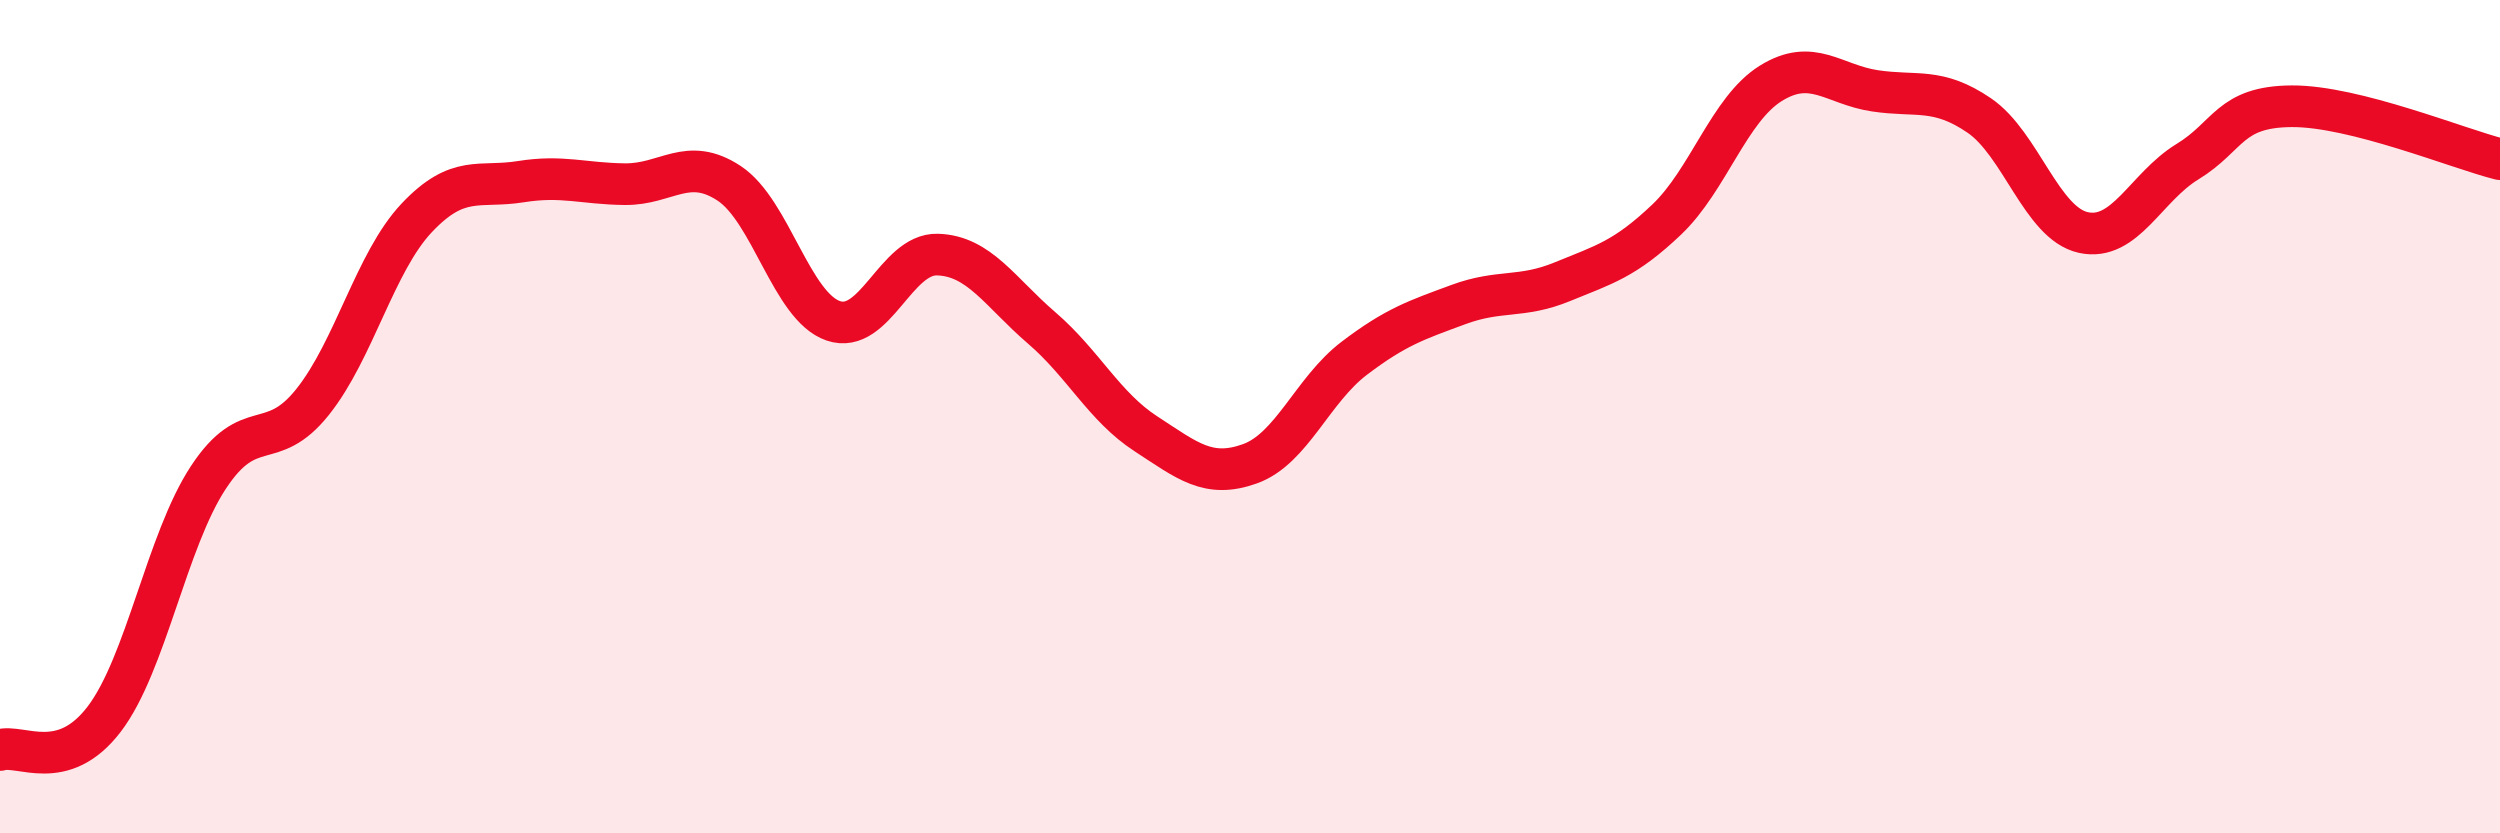
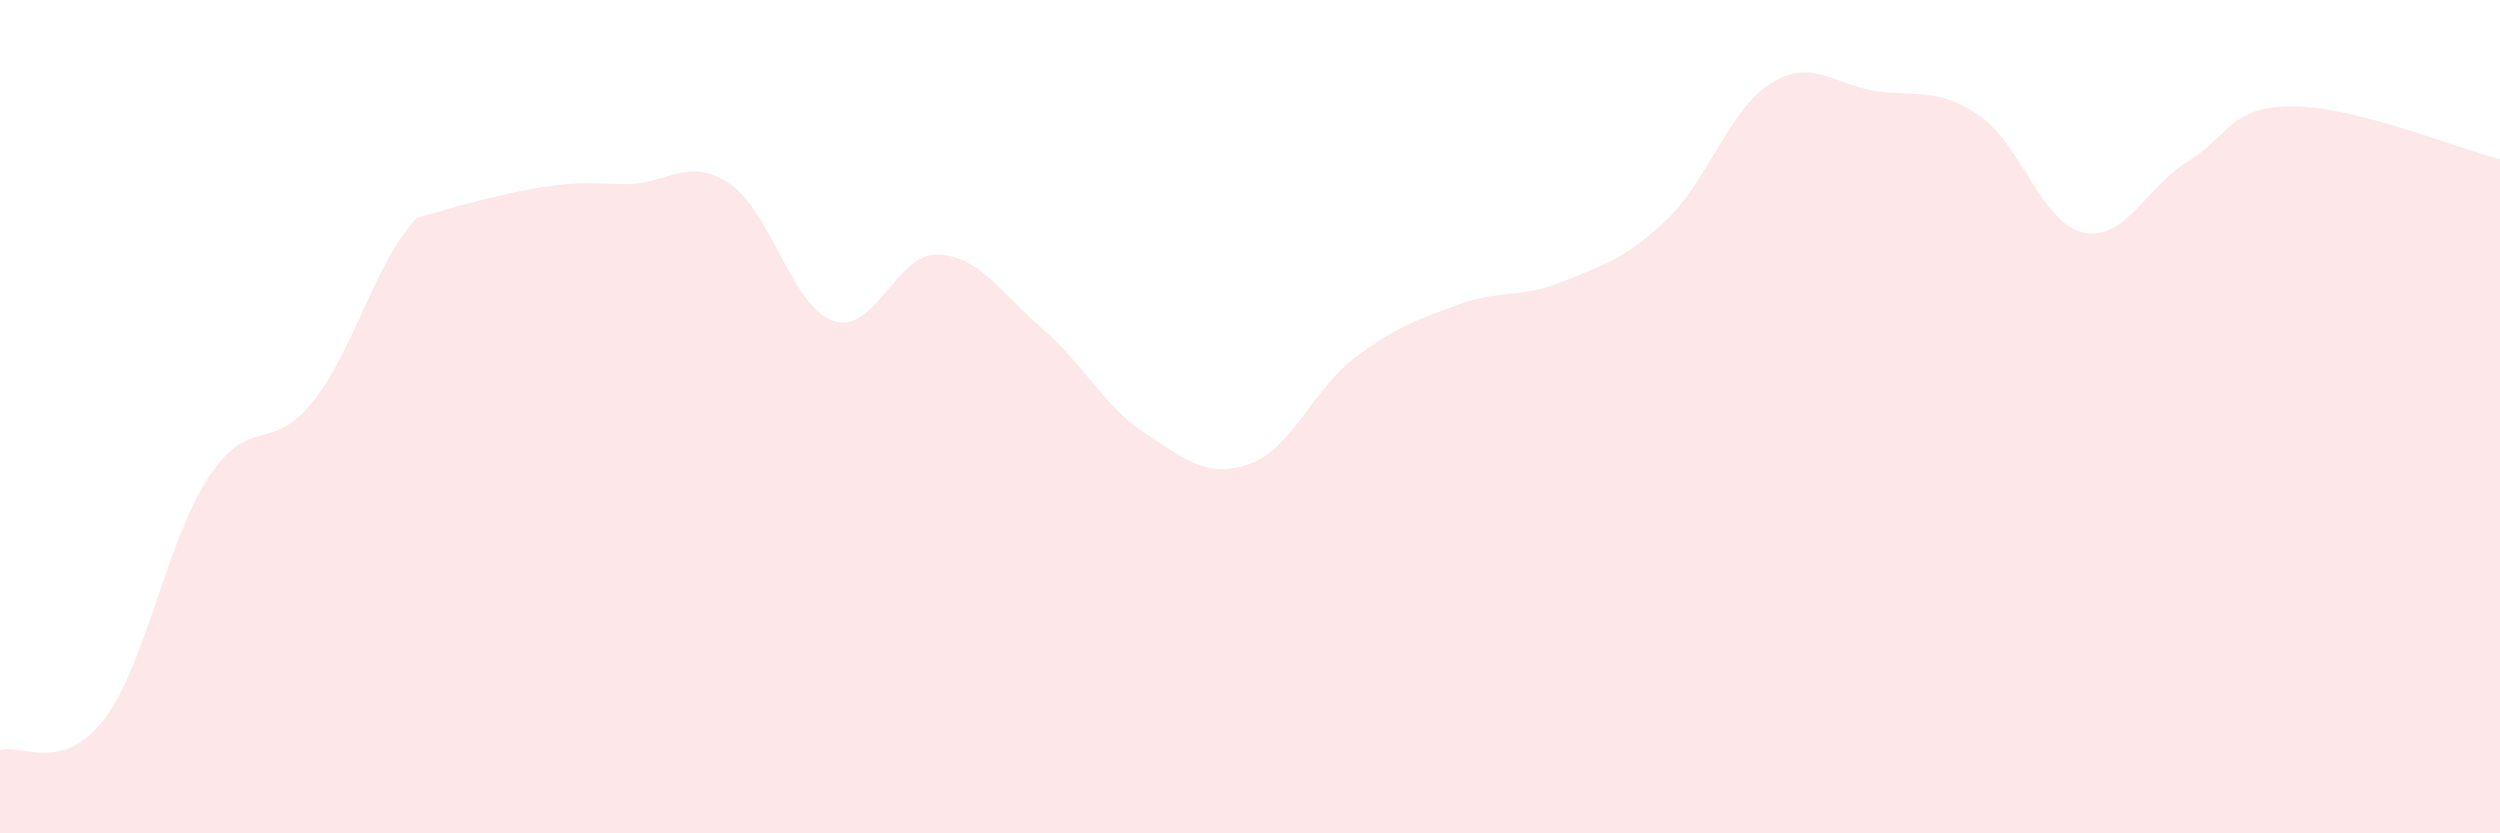
<svg xmlns="http://www.w3.org/2000/svg" width="60" height="20" viewBox="0 0 60 20">
-   <path d="M 0,18 C 0.5,17.85 1.5,18.57 2.5,17.26 C 3.5,15.95 4,12.98 5,11.46 C 6,9.94 6.5,10.9 7.5,9.65 C 8.5,8.4 9,6.29 10,5.23 C 11,4.17 11.5,4.52 12.5,4.36 C 13.5,4.2 14,4.41 15,4.42 C 16,4.43 16.5,3.74 17.5,4.4 C 18.5,5.06 19,7.36 20,7.7 C 21,8.04 21.5,6.08 22.5,6.11 C 23.5,6.14 24,7.01 25,7.87 C 26,8.73 26.5,9.76 27.5,10.41 C 28.5,11.06 29,11.49 30,11.13 C 31,10.77 31.5,9.36 32.5,8.6 C 33.5,7.84 34,7.68 35,7.31 C 36,6.94 36.5,7.17 37.5,6.76 C 38.5,6.35 39,6.22 40,5.27 C 41,4.32 41.5,2.62 42.5,2 C 43.5,1.38 44,2.03 45,2.18 C 46,2.33 46.5,2.09 47.5,2.77 C 48.5,3.45 49,5.36 50,5.58 C 51,5.8 51.5,4.49 52.5,3.88 C 53.5,3.27 53.5,2.56 55,2.55 C 56.5,2.54 59,3.57 60,3.82L60 20L0 20Z" fill="#EB0A25" opacity="0.1" stroke-linecap="round" stroke-linejoin="round" />
-   <path d="M 0,18 C 0.5,17.85 1.5,18.57 2.5,17.26 C 3.5,15.95 4,12.98 5,11.46 C 6,9.94 6.5,10.9 7.5,9.65 C 8.5,8.4 9,6.29 10,5.23 C 11,4.17 11.5,4.52 12.5,4.36 C 13.5,4.2 14,4.41 15,4.42 C 16,4.43 16.5,3.74 17.5,4.4 C 18.5,5.06 19,7.36 20,7.7 C 21,8.04 21.5,6.08 22.5,6.11 C 23.5,6.14 24,7.01 25,7.87 C 26,8.73 26.5,9.76 27.5,10.41 C 28.5,11.06 29,11.49 30,11.13 C 31,10.77 31.5,9.36 32.5,8.6 C 33.5,7.84 34,7.68 35,7.31 C 36,6.94 36.5,7.17 37.5,6.76 C 38.5,6.35 39,6.22 40,5.27 C 41,4.32 41.5,2.62 42.5,2 C 43.5,1.38 44,2.03 45,2.18 C 46,2.33 46.5,2.09 47.5,2.77 C 48.5,3.45 49,5.36 50,5.58 C 51,5.8 51.5,4.49 52.5,3.88 C 53.5,3.27 53.5,2.56 55,2.55 C 56.5,2.54 59,3.57 60,3.82" stroke="#EB0A25" stroke-width="1" fill="none" stroke-linecap="round" stroke-linejoin="round" />
+   <path d="M 0,18 C 0.5,17.85 1.5,18.57 2.5,17.26 C 3.5,15.95 4,12.98 5,11.46 C 6,9.94 6.5,10.9 7.5,9.65 C 8.5,8.4 9,6.29 10,5.23 C 13.5,4.2 14,4.41 15,4.42 C 16,4.43 16.5,3.74 17.5,4.4 C 18.5,5.06 19,7.36 20,7.7 C 21,8.04 21.5,6.08 22.5,6.11 C 23.5,6.14 24,7.01 25,7.87 C 26,8.73 26.5,9.76 27.5,10.41 C 28.5,11.06 29,11.49 30,11.13 C 31,10.77 31.5,9.36 32.5,8.6 C 33.5,7.84 34,7.68 35,7.31 C 36,6.94 36.5,7.17 37.5,6.76 C 38.5,6.35 39,6.22 40,5.27 C 41,4.32 41.5,2.62 42.5,2 C 43.5,1.38 44,2.03 45,2.18 C 46,2.33 46.5,2.09 47.5,2.77 C 48.5,3.45 49,5.36 50,5.58 C 51,5.8 51.5,4.49 52.5,3.88 C 53.5,3.27 53.5,2.56 55,2.55 C 56.5,2.54 59,3.57 60,3.82L60 20L0 20Z" fill="#EB0A25" opacity="0.1" stroke-linecap="round" stroke-linejoin="round" />
</svg>